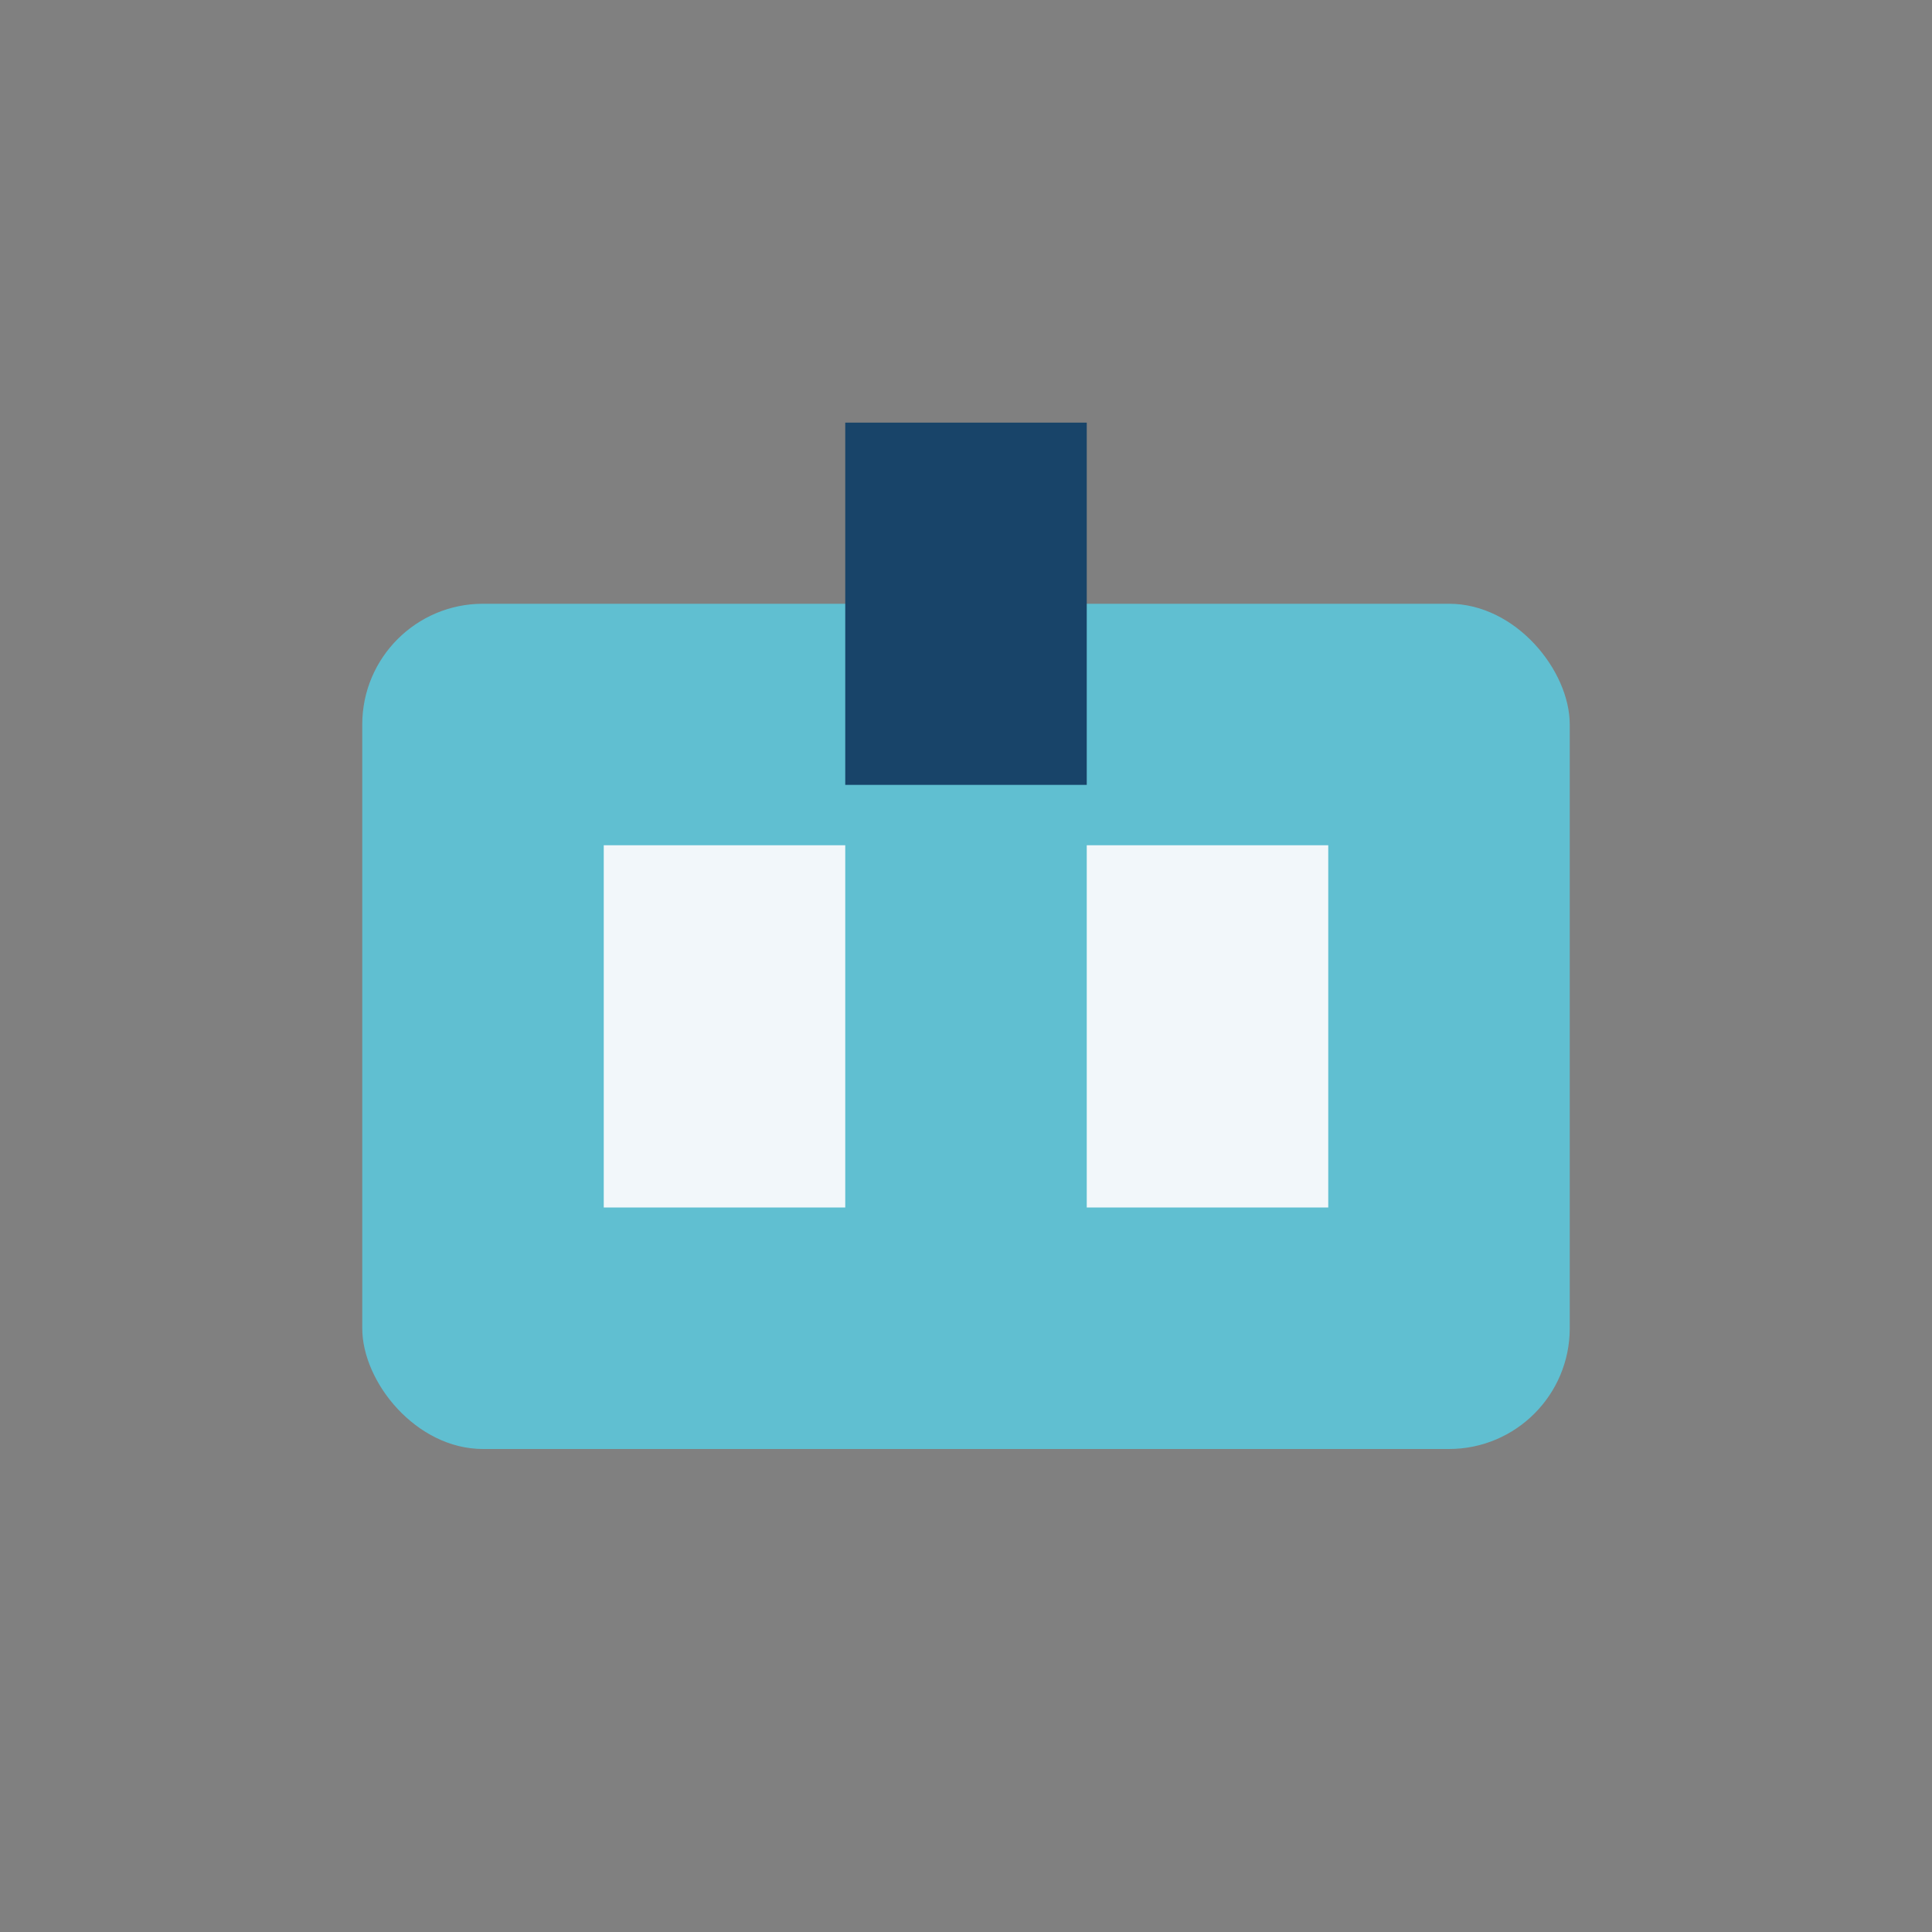
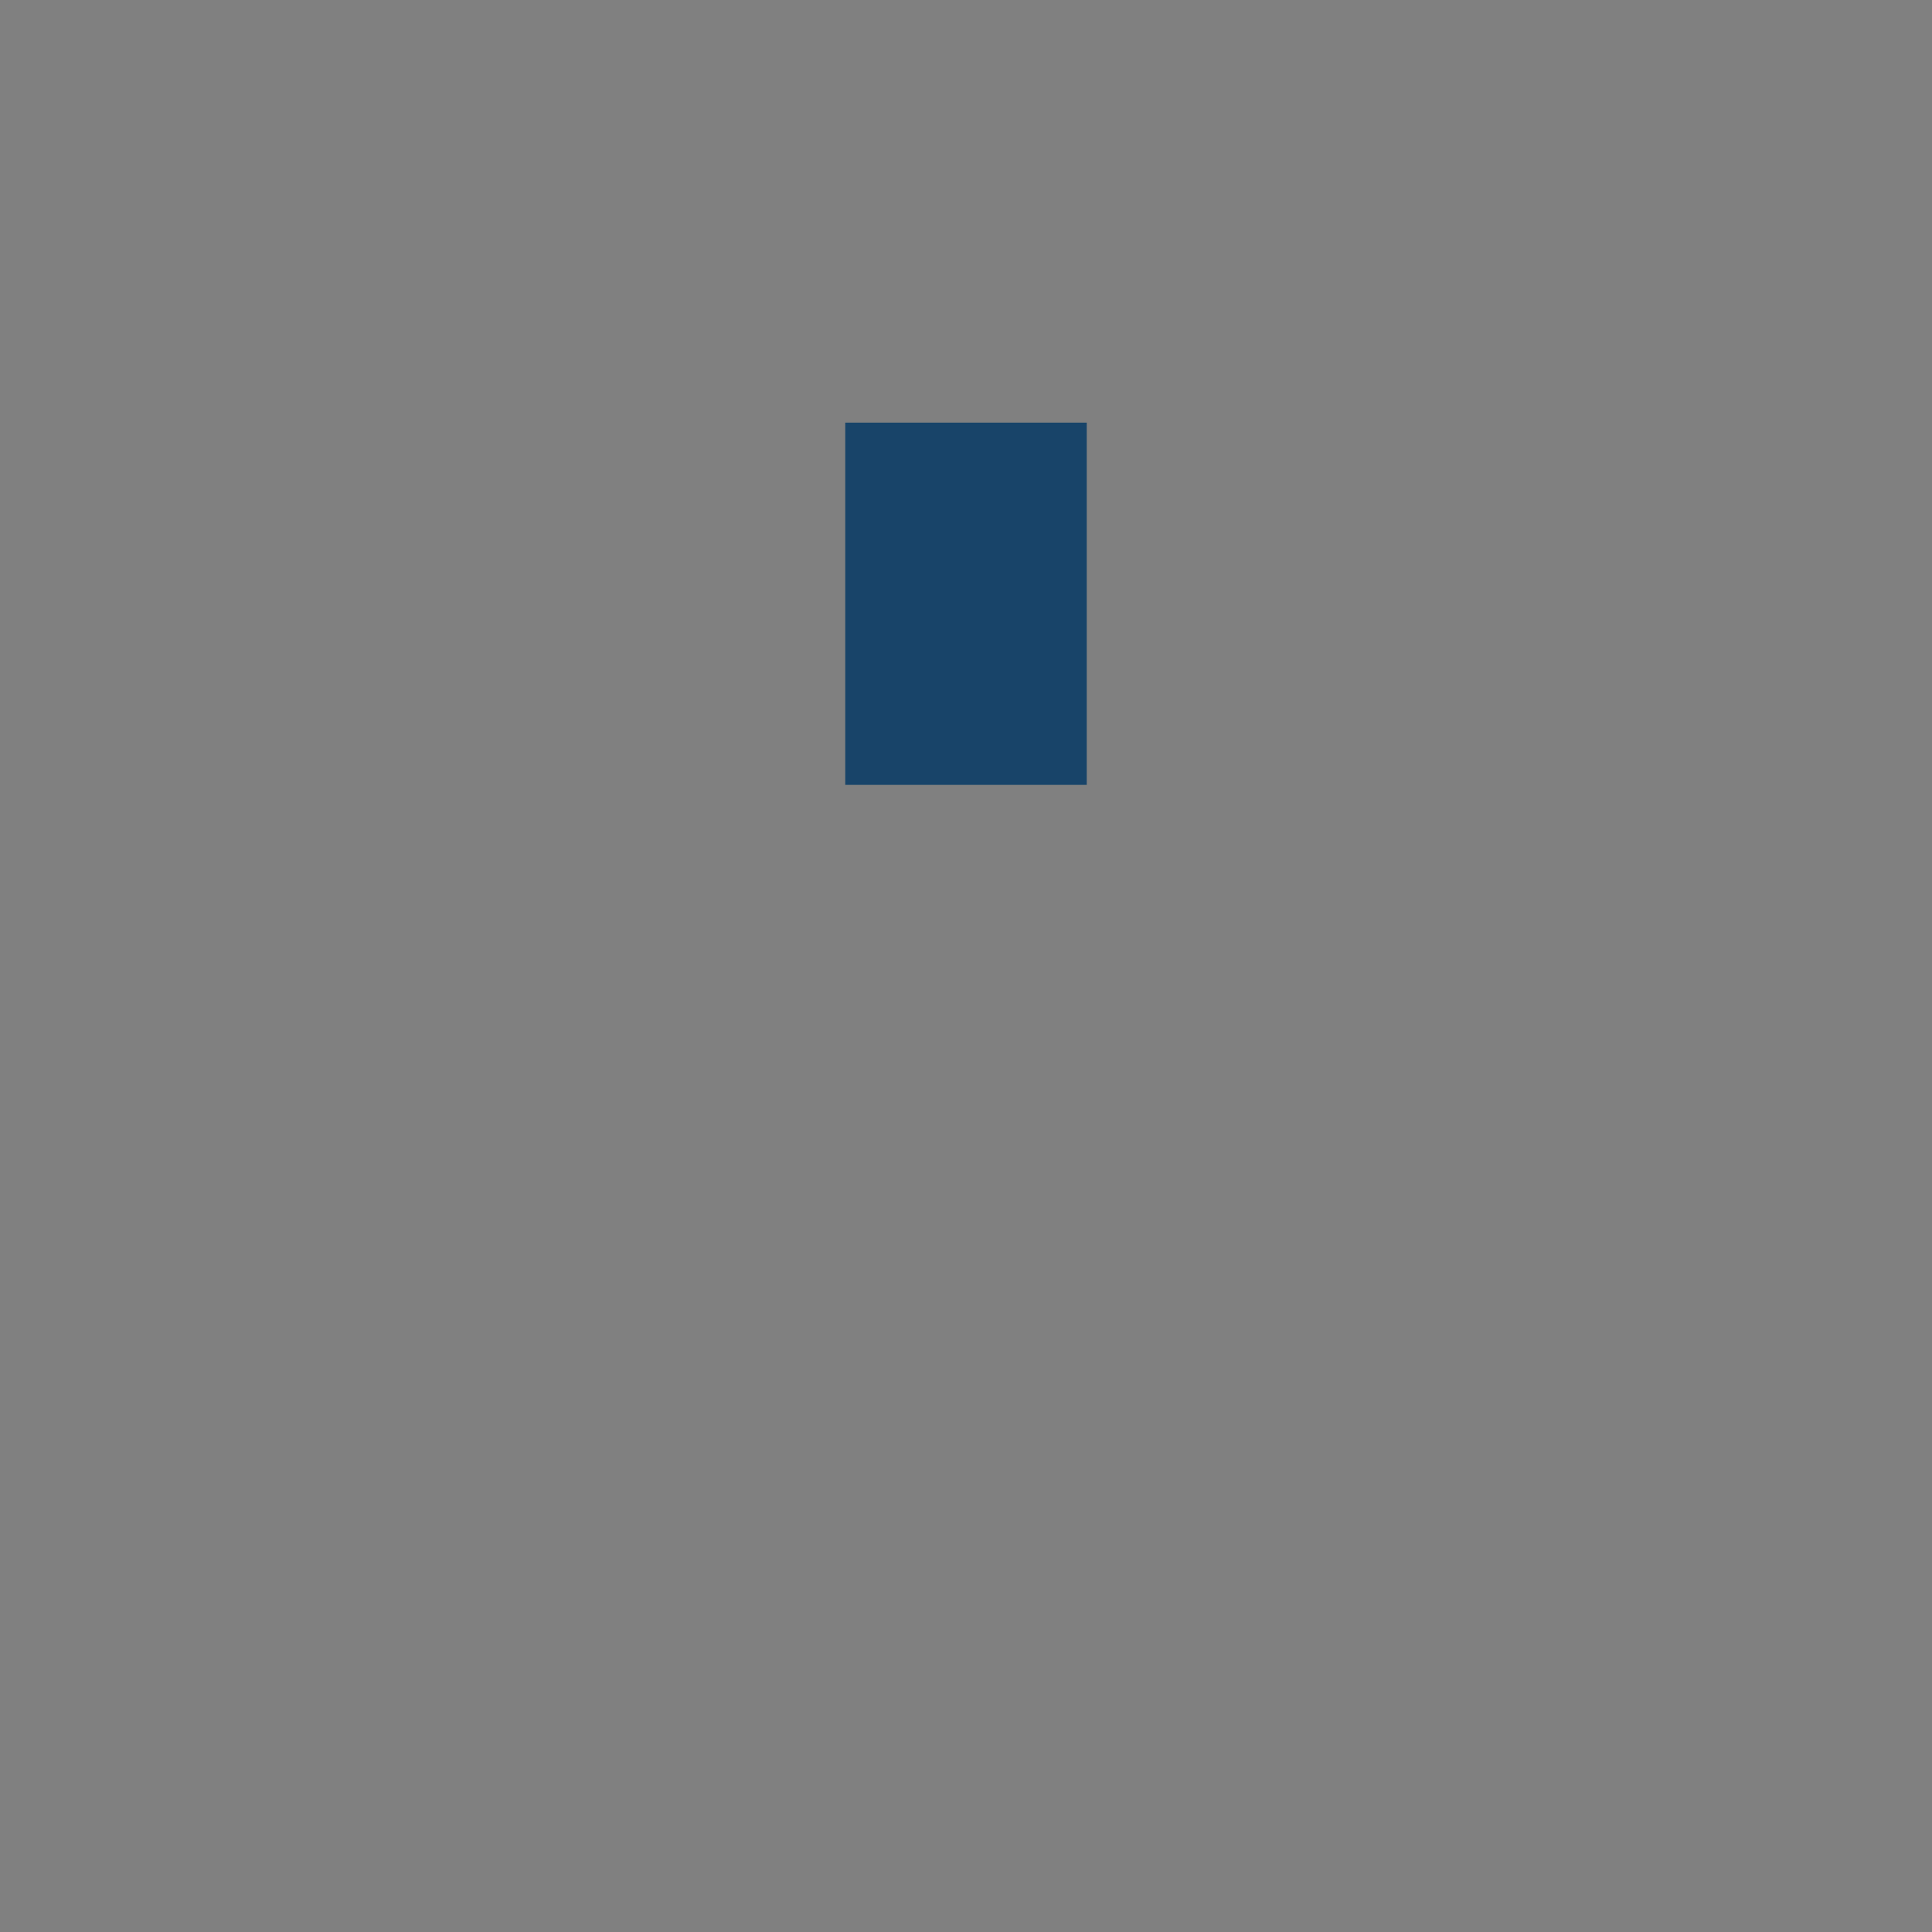
<svg xmlns="http://www.w3.org/2000/svg" width="32" height="32" viewBox="0 0 32 32">
  <rect x="0" y="0" width="32" height="32" fill="#808080" stroke="none" />
-   <rect x="6" y="10" width="20" height="14" rx="2" fill="#60BFD1" />
-   <rect x="10" y="14" width="4" height="6" fill="#F2F7FA" />
-   <rect x="18" y="14" width="4" height="6" fill="#F2F7FA" />
  <rect x="14" y="7" width="4" height="6" fill="#184469" />
</svg>